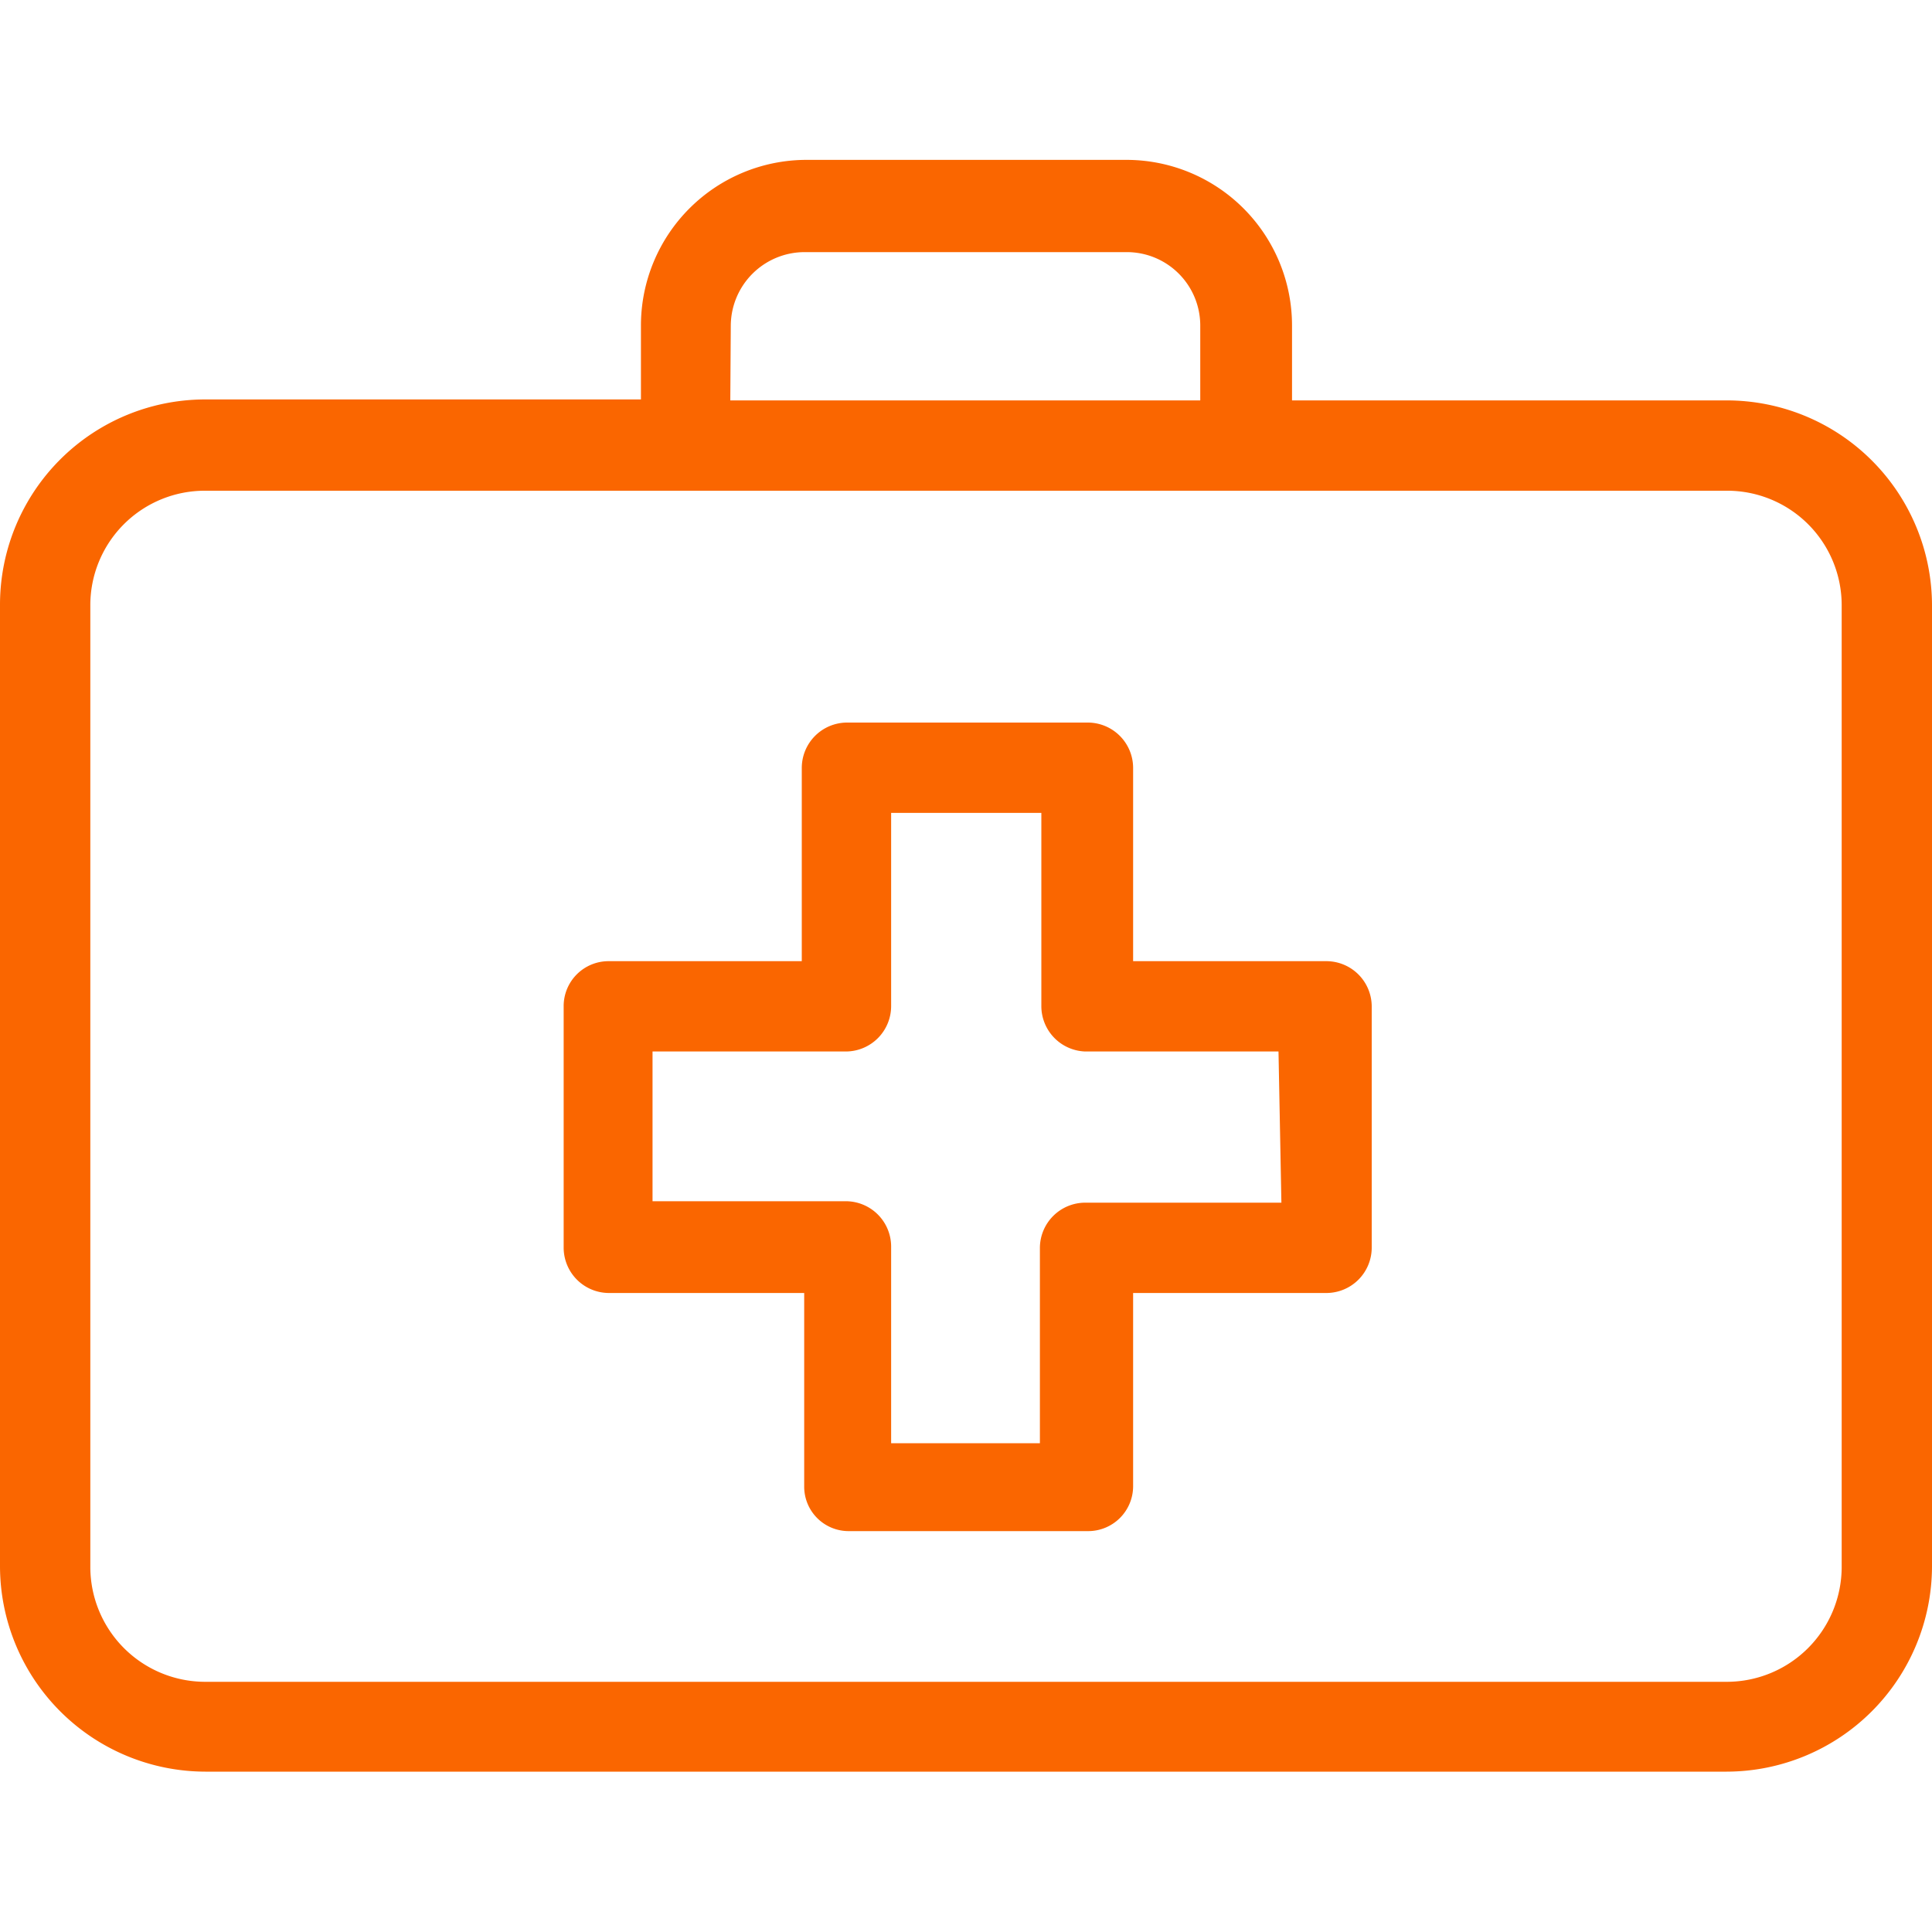
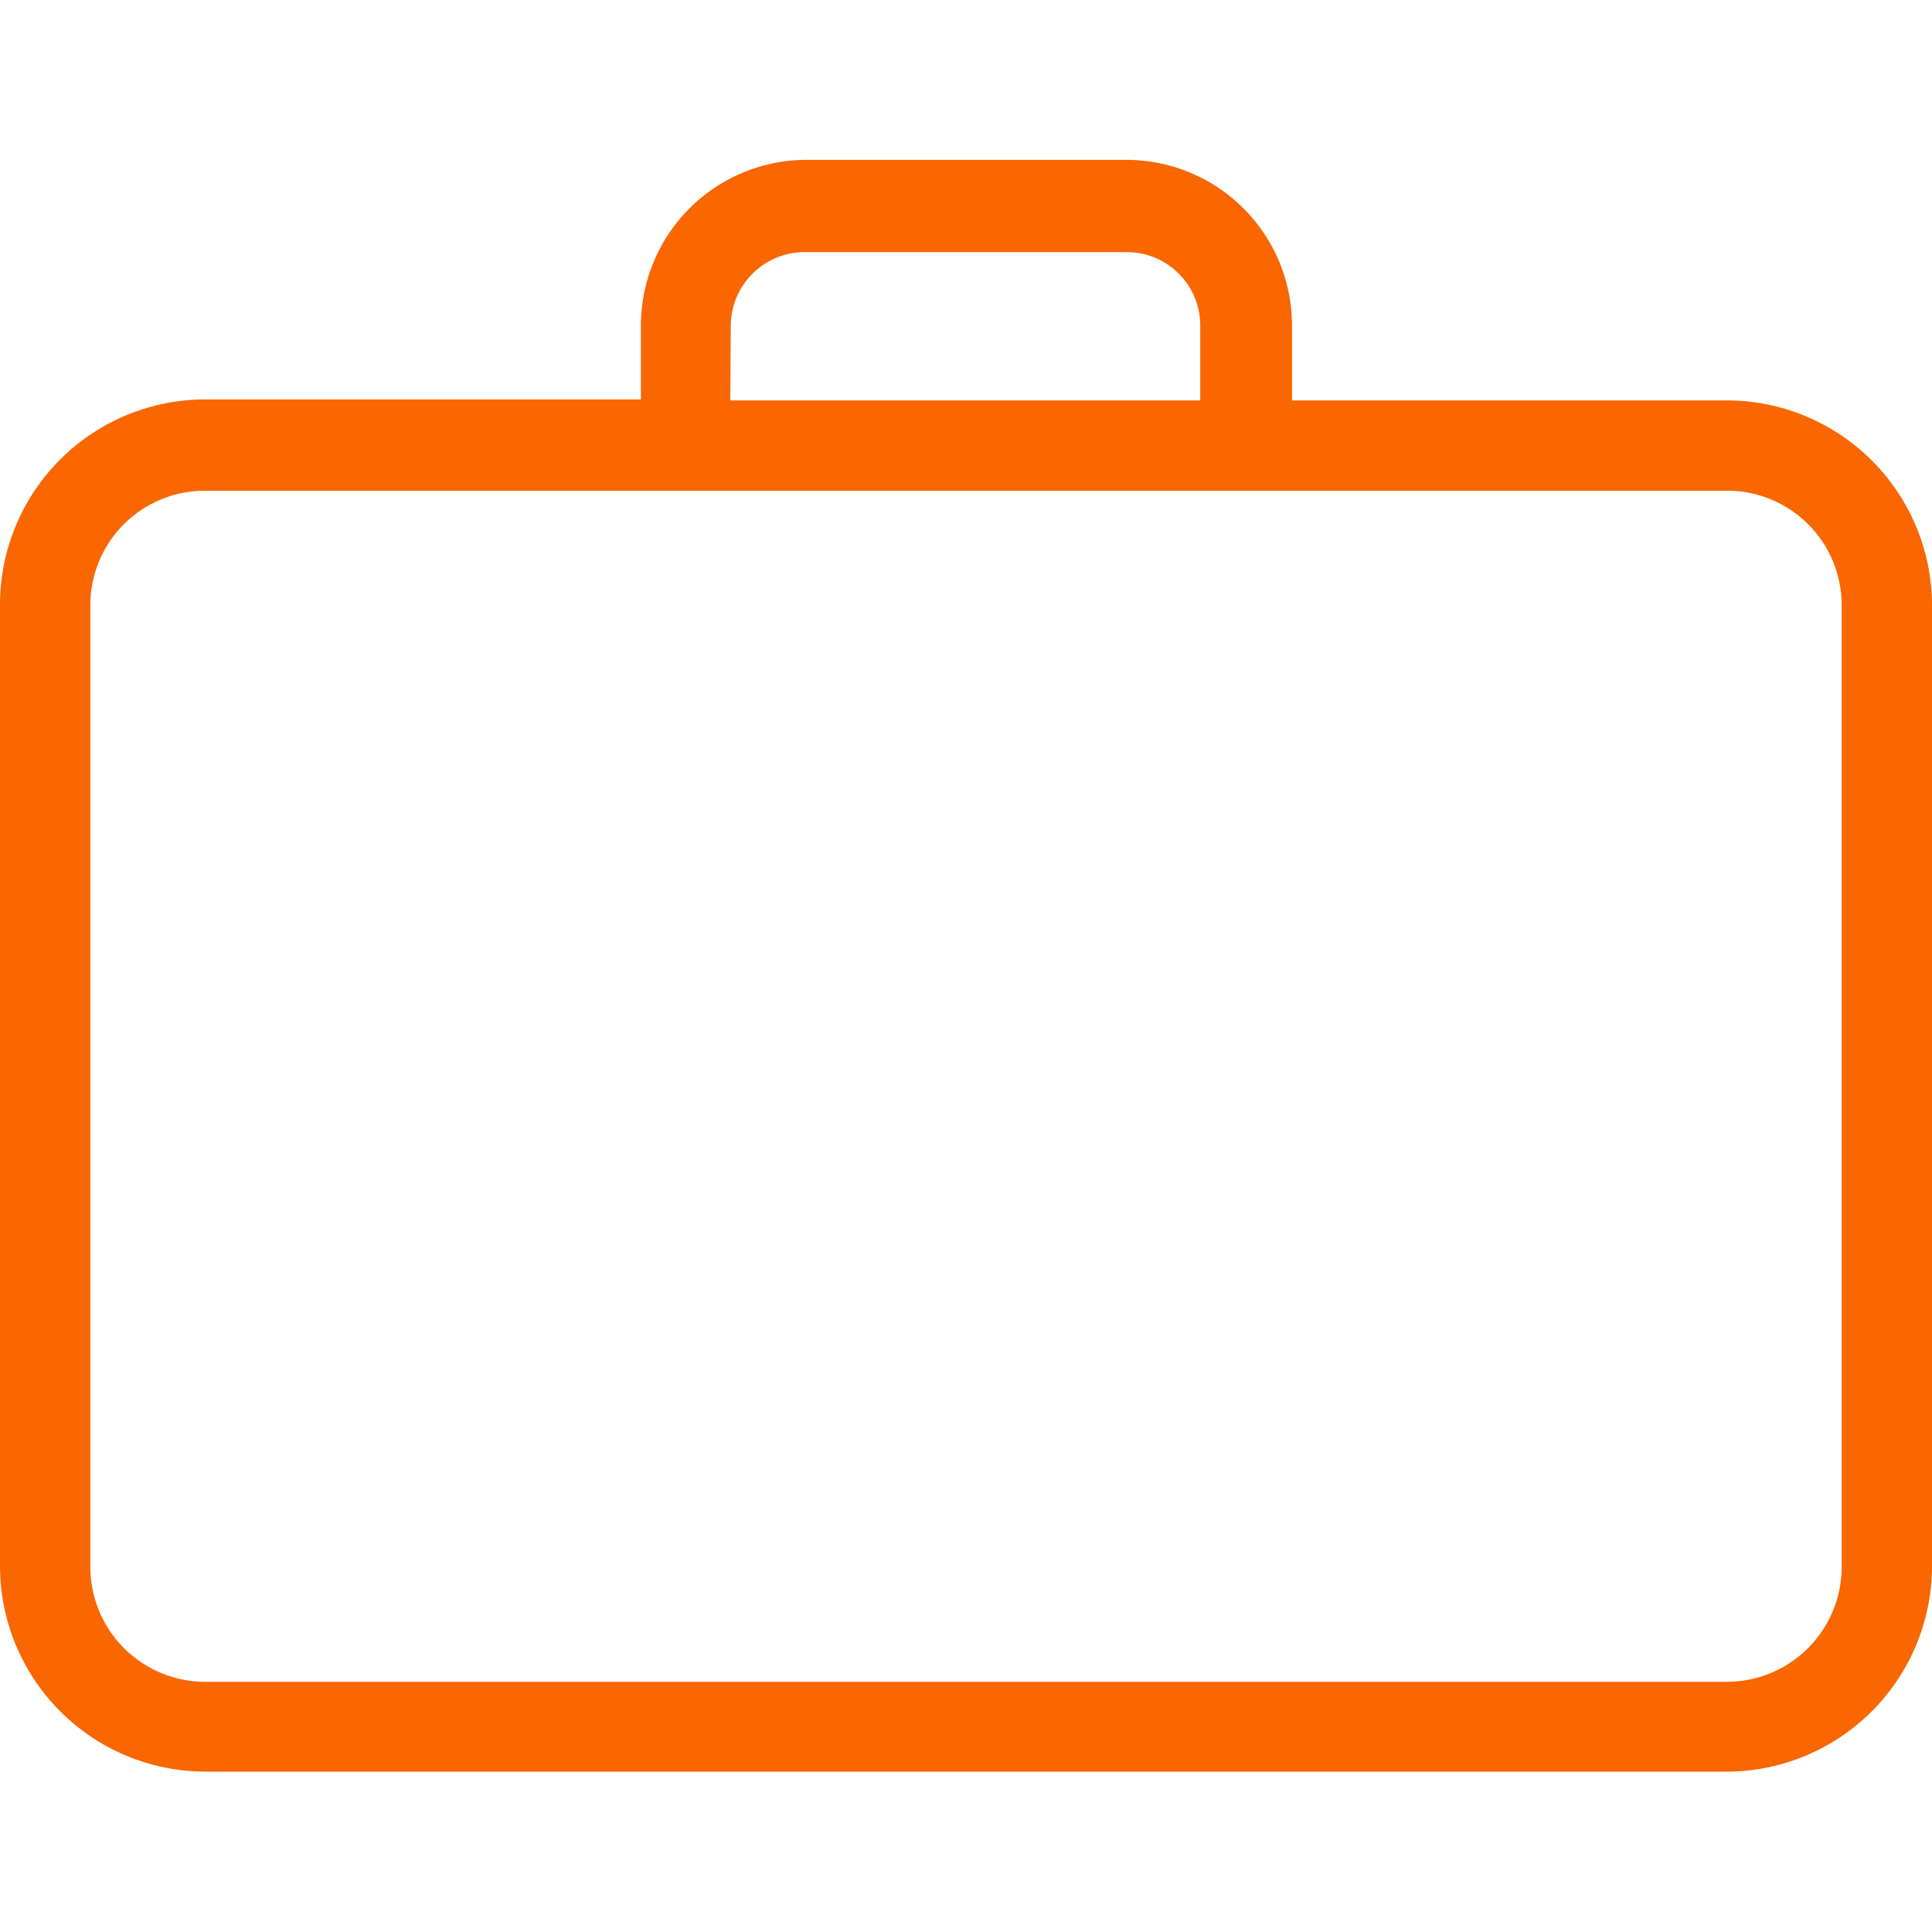
<svg xmlns="http://www.w3.org/2000/svg" id="Light" viewBox="0 0 40 40">
  <defs>
    <style>.cls-1{fill:#fa6600;}</style>
  </defs>
-   <path class="cls-1" d="M27.46,19.9h-4v-4a.94.94,0,0,0-.93-.94h-5a.94.94,0,0,0-.93.94h0v4h-4a.93.93,0,0,0-.93.93v5a.94.94,0,0,0,.93.94h4.05v4a.92.92,0,0,0,.93.93h4.95a.93.93,0,0,0,.93-.93v-4h4a.94.94,0,0,0,.94-.94v-5A.94.94,0,0,0,27.46,19.9Zm-.93,5H22.47a.94.94,0,0,0-.94.93v4.05H18.45V25.8a.94.94,0,0,0-.94-.93h-4v-3.1h4a.94.94,0,0,0,.94-.94v-4h3.11v4a.94.94,0,0,0,.91.94h4Z" />
  <path class="cls-1" d="M35.75,8.29h-9V6.75a3.43,3.43,0,0,0-3.41-3.44H16.68a3.43,3.43,0,0,0-3.41,3.42V8.27h-9A4.25,4.25,0,0,0,0,12.53H0v19.9a4.26,4.26,0,0,0,4.25,4.25h31.5A4.26,4.26,0,0,0,40,32.44V12.54A4.25,4.25,0,0,0,35.75,8.29ZM15.13,6.75a1.53,1.53,0,0,1,1.54-1.53h6.65a1.52,1.52,0,0,1,1.53,1.53V8.29H15.12Zm23,25.69a2.38,2.38,0,0,1-2.38,2.38H4.25a2.38,2.38,0,0,1-2.38-2.38V12.54a2.37,2.37,0,0,1,2.38-2.38h31.5a2.37,2.37,0,0,1,2.38,2.38Z" />
</svg>